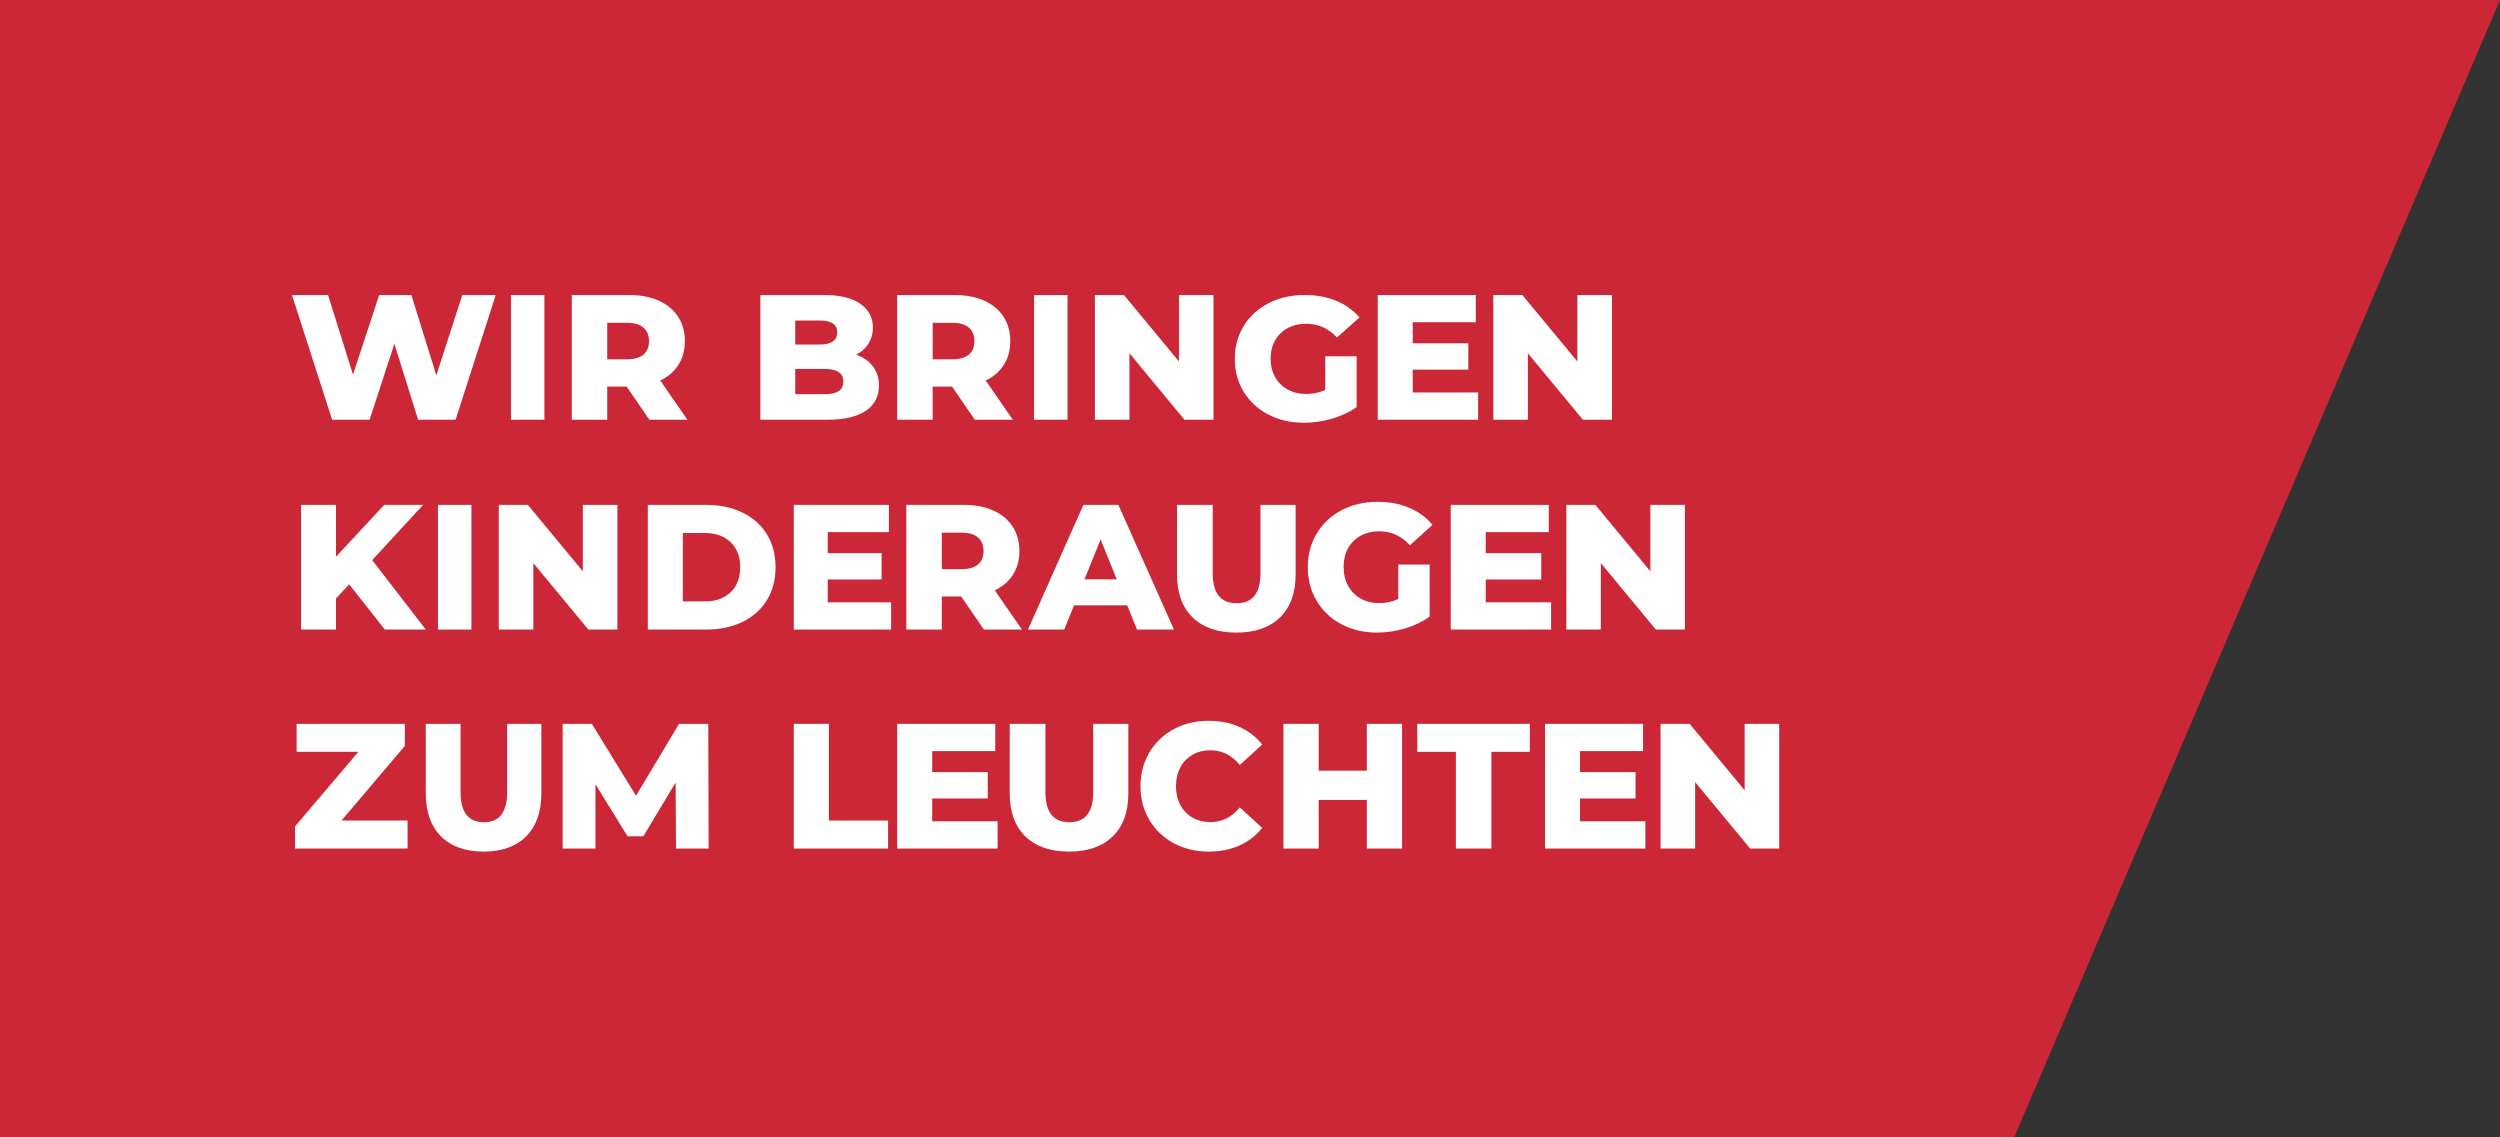
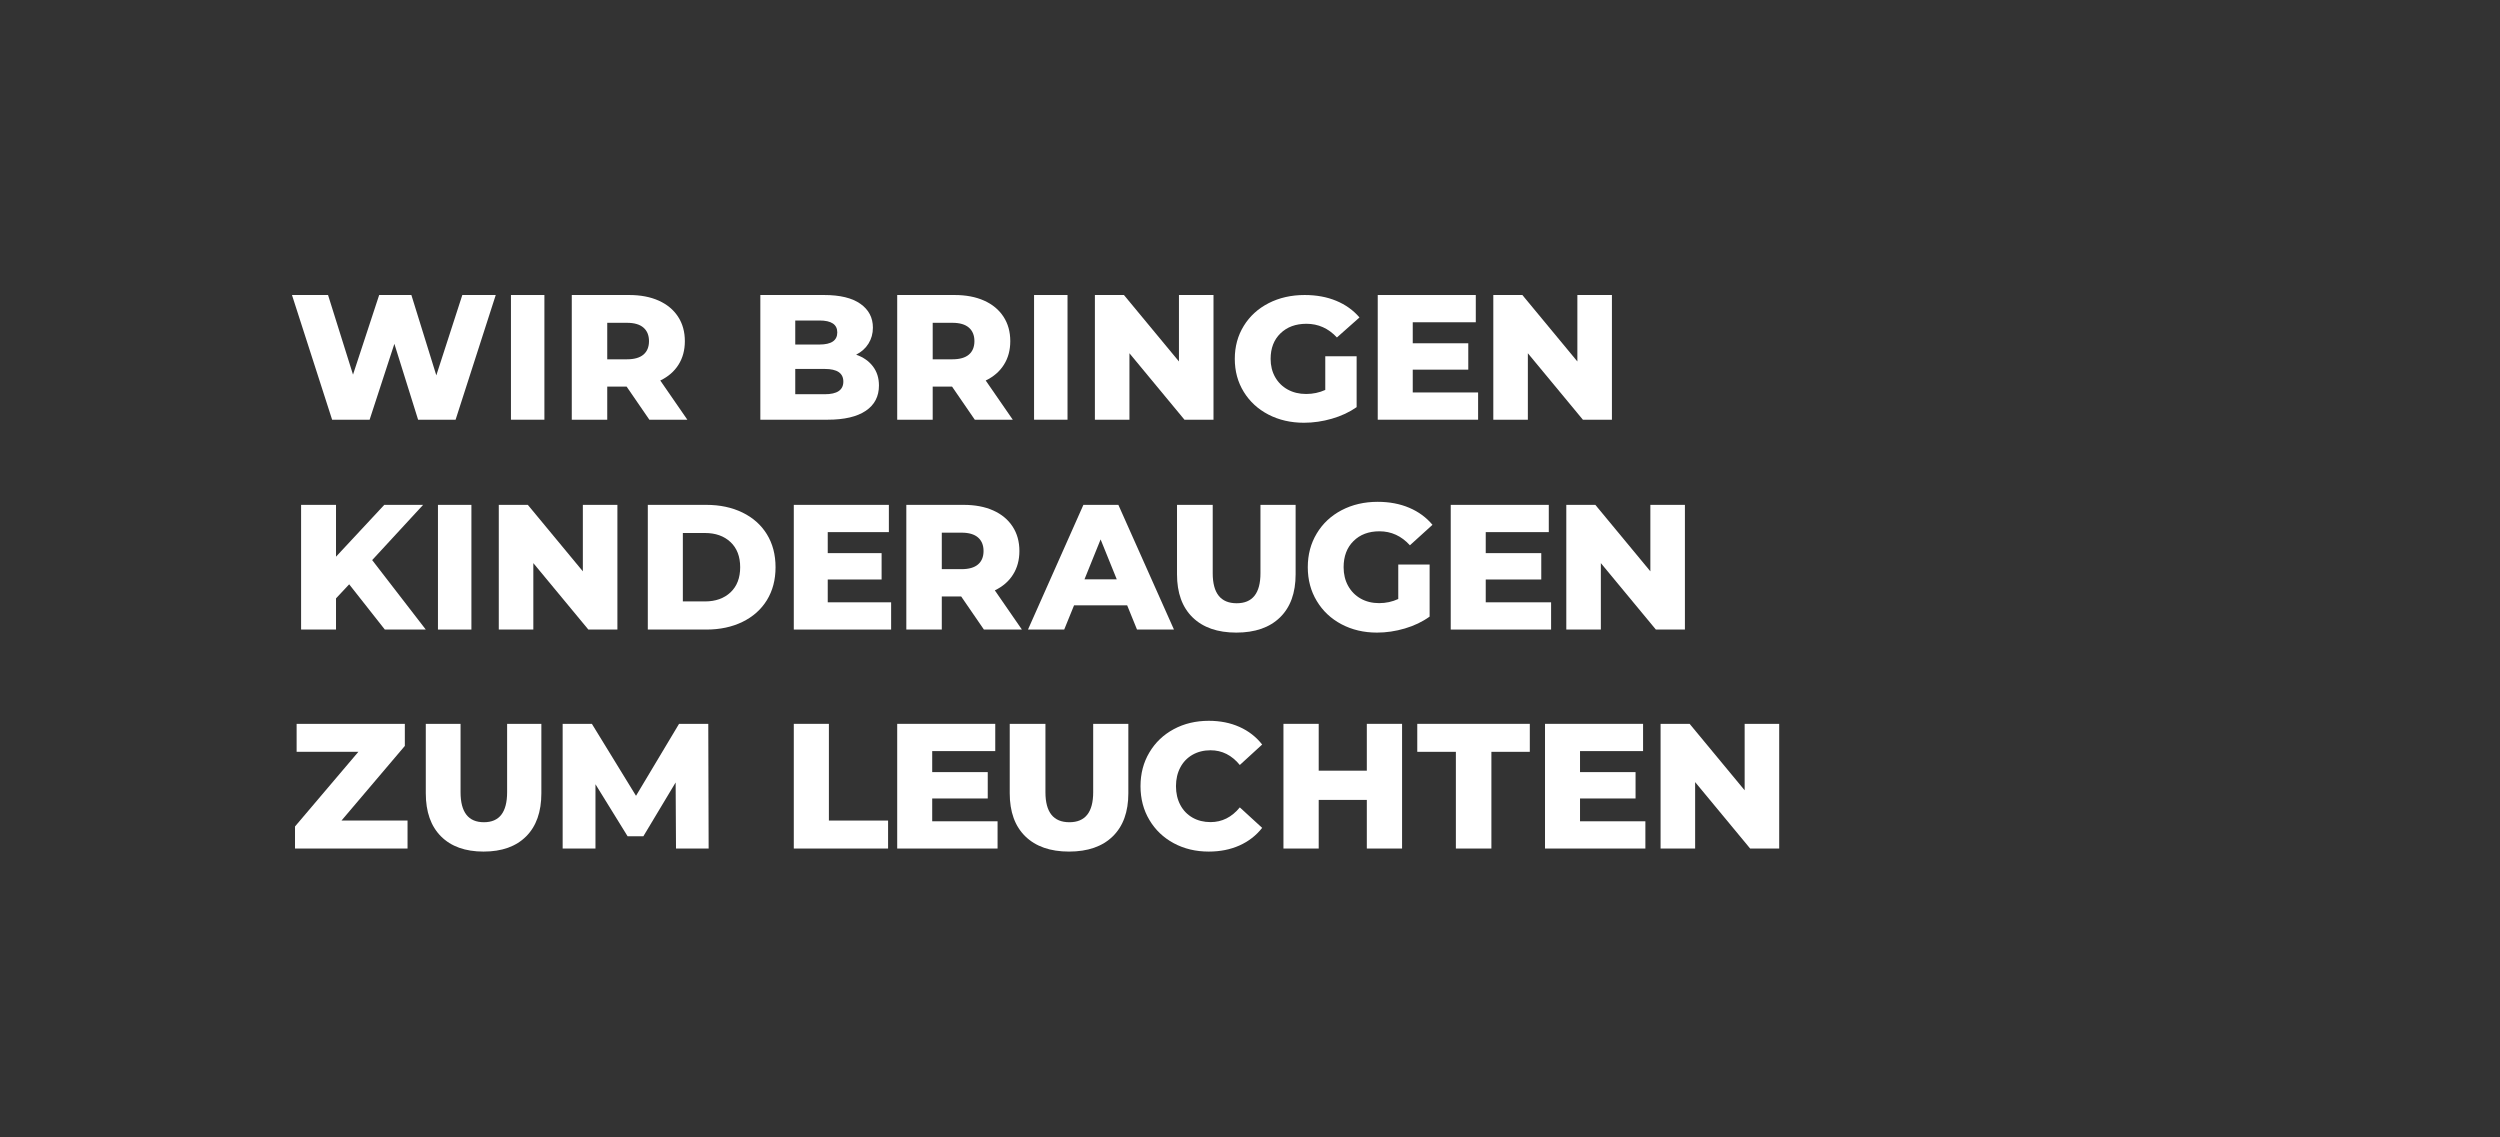
<svg xmlns="http://www.w3.org/2000/svg" width="822" height="374" xml:space="preserve" overflow="hidden">
  <rect width="100%" height="100%" fill="#333333" stroke="none" />
  <defs>
    <clipPath id="clip0">
      <rect x="1017" y="976" width="822" height="374" />
    </clipPath>
  </defs>
  <g clip-path="url(#clip0)" transform="translate(-1017 -976)">
-     <path d="M1017 976 1082.15 976 1124.54 976 1839 976 1679.24 1350 1124.54 1350 1082.15 1350 1017 1350Z" fill="#E62536" fill-rule="evenodd" fill-opacity="0.851" />
    <path d="M1445.97 1073C1449.82 1073 1453.28 1073.63 1456.34 1074.9 1459.41 1076.17 1461.96 1078 1464 1080.38L1456.58 1086.96C1453.79 1083.96 1450.45 1082.46 1446.56 1082.46 1443.03 1082.46 1440.18 1083.51 1438.02 1085.61 1435.86 1087.7 1434.78 1090.5 1434.78 1094 1434.78 1096.23 1435.27 1098.22 1436.25 1099.97 1437.24 1101.72 1438.61 1103.09 1440.38 1104.07 1442.15 1105.05 1444.17 1105.54 1446.45 1105.54 1448.68 1105.54 1450.79 1105.1 1452.75 1104.21L1452.75 1093.13 1463.06 1093.13 1463.06 1109.87C1460.7 1111.52 1457.99 1112.79 1454.93 1113.67 1451.87 1114.56 1448.8 1115 1445.74 1115 1441.42 1115 1437.53 1114.11 1434.07 1112.32 1430.62 1110.53 1427.91 1108.04 1425.95 1104.85 1423.98 1101.65 1423 1098.04 1423 1094 1423 1089.96 1423.98 1086.35 1425.95 1083.15 1427.91 1079.96 1430.64 1077.47 1434.13 1075.68 1437.63 1073.89 1441.58 1073 1445.97 1073Z" fill="#FFFFFF" fill-rule="evenodd" />
    <path d="M1113 1073 1124.86 1073 1133.07 1099.18 1141.67 1073 1152.26 1073 1160.46 1099.42 1169.01 1073 1180 1073 1166.8 1114 1154.47 1114 1146.67 1089.05 1138.53 1114 1126.2 1114 1113 1073Z" fill="#FFFFFF" fill-rule="evenodd" />
    <path d="M1185 1073 1196 1073 1196 1114 1185 1114 1185 1073Z" fill="#FFFFFF" fill-rule="evenodd" />
    <path d="M1205 1073 1223.85 1073C1227.58 1073 1230.82 1073.61 1233.57 1074.84 1236.32 1076.07 1238.44 1077.83 1239.94 1080.12 1241.43 1082.4 1242.18 1085.09 1242.18 1088.17 1242.18 1091.14 1241.48 1093.72 1240.08 1095.93 1238.69 1098.14 1236.7 1099.86 1234.1 1101.11L1243 1114 1230.51 1114 1223.03 1103.11 1216.66 1103.11 1216.66 1114 1205 1114 1205 1073ZM1216.66 1082.14 1216.66 1094.14 1223.15 1094.14C1225.54 1094.14 1227.35 1093.63 1228.57 1092.59 1229.78 1091.56 1230.39 1090.08 1230.39 1088.17 1230.39 1086.26 1229.78 1084.77 1228.57 1083.72 1227.35 1082.66 1225.54 1082.14 1223.15 1082.14L1216.66 1082.14Z" fill="#FFFFFF" fill-rule="evenodd" />
    <path d="M1267 1073 1287.96 1073C1293.2 1073 1297.18 1073.97 1299.91 1075.9 1302.64 1077.83 1304.01 1080.44 1304.01 1083.72 1304.01 1085.67 1303.53 1087.42 1302.57 1088.96 1301.62 1090.5 1300.26 1091.72 1298.5 1092.62 1300.85 1093.44 1302.68 1094.72 1304.01 1096.46 1305.34 1098.2 1306 1100.29 1306 1102.75 1306 1106.35 1304.56 1109.12 1301.67 1111.07 1298.78 1113.02 1294.6 1114 1289.14 1114L1267 1114 1267 1073ZM1278.48 1081.38 1278.48 1089.28 1286.44 1089.28C1290.35 1089.28 1292.3 1087.95 1292.3 1085.3 1292.3 1082.68 1290.35 1081.38 1286.44 1081.38L1278.48 1081.38ZM1278.48 1097.31 1278.48 1105.62 1288.2 1105.62C1292.26 1105.62 1294.29 1104.24 1294.29 1101.47 1294.29 1098.69 1292.26 1097.31 1288.2 1097.31L1278.48 1097.31Z" fill="#FFFFFF" fill-rule="evenodd" />
    <path d="M1312 1073 1330.85 1073C1334.58 1073 1337.82 1073.61 1340.57 1074.84 1343.32 1076.07 1345.44 1077.83 1346.94 1080.12 1348.43 1082.4 1349.18 1085.09 1349.18 1088.17 1349.18 1091.14 1348.48 1093.72 1347.08 1095.93 1345.69 1098.14 1343.7 1099.86 1341.1 1101.11L1350 1114 1337.51 1114 1330.03 1103.11 1323.67 1103.11 1323.67 1114 1312 1114 1312 1073ZM1323.67 1082.14 1323.67 1094.14 1330.15 1094.14C1332.54 1094.14 1334.35 1093.63 1335.57 1092.59 1336.78 1091.56 1337.39 1090.08 1337.39 1088.17 1337.39 1086.26 1336.78 1084.77 1335.57 1083.72 1334.35 1082.66 1332.54 1082.14 1330.15 1082.14L1323.67 1082.14Z" fill="#FFFFFF" fill-rule="evenodd" />
    <path d="M1357 1073 1368 1073 1368 1114 1357 1114 1357 1073Z" fill="#FFFFFF" fill-rule="evenodd" />
    <path d="M1377 1073 1386.55 1073 1404.64 1094.85 1404.64 1073 1416 1073 1416 1114 1406.45 1114 1388.36 1092.15 1388.36 1114 1377 1114 1377 1073Z" fill="#FFFFFF" fill-rule="evenodd" />
    <path d="M1470 1073 1502.24 1073 1502.24 1081.96 1481.51 1081.96 1481.51 1088.87 1499.77 1088.87 1499.77 1097.54 1481.51 1097.54 1481.51 1105.04 1503 1105.04 1503 1114 1470 1114 1470 1073Z" fill="#FFFFFF" fill-rule="evenodd" />
    <path d="M1508 1073 1517.55 1073 1535.64 1094.85 1535.64 1073 1547 1073 1547 1114 1537.45 1114 1519.36 1092.15 1519.36 1114 1508 1114 1508 1073Z" fill="#FFFFFF" fill-rule="evenodd" />
-     <path d="M1469.97 1141C1473.82 1141 1477.28 1141.65 1480.34 1142.95 1483.41 1144.25 1485.96 1146.12 1488 1148.56L1480.58 1155.29C1477.79 1152.22 1474.45 1150.69 1470.56 1150.69 1467.03 1150.69 1464.18 1151.76 1462.02 1153.91 1459.86 1156.05 1458.78 1158.92 1458.78 1162.5 1458.78 1164.78 1459.27 1166.82 1460.25 1168.61 1461.24 1170.4 1462.61 1171.8 1464.38 1172.81 1466.15 1173.81 1468.17 1174.31 1470.45 1174.31 1472.68 1174.31 1474.79 1173.86 1476.75 1172.95L1476.75 1161.61 1487.06 1161.61 1487.06 1178.74C1484.7 1180.44 1481.99 1181.74 1478.93 1182.64 1475.87 1183.55 1472.8 1184 1469.74 1184 1465.42 1184 1461.53 1183.08 1458.07 1181.25 1454.62 1179.42 1451.91 1176.87 1449.95 1173.6 1447.98 1170.34 1447 1166.63 1447 1162.5 1447 1158.37 1447.98 1154.66 1449.95 1151.4 1451.91 1148.13 1454.64 1145.58 1458.13 1143.75 1461.63 1141.92 1465.58 1141 1469.97 1141Z" fill="#FFFFFF" fill-rule="evenodd" />
+     <path d="M1469.97 1141C1473.82 1141 1477.28 1141.65 1480.34 1142.95 1483.41 1144.25 1485.96 1146.12 1488 1148.56L1480.58 1155.29C1477.79 1152.22 1474.45 1150.69 1470.56 1150.69 1467.03 1150.69 1464.18 1151.76 1462.02 1153.91 1459.86 1156.05 1458.78 1158.92 1458.78 1162.5 1458.78 1164.78 1459.27 1166.82 1460.25 1168.61 1461.24 1170.4 1462.61 1171.8 1464.38 1172.81 1466.15 1173.81 1468.17 1174.31 1470.45 1174.31 1472.68 1174.31 1474.79 1173.86 1476.75 1172.95L1476.75 1161.61 1487.06 1161.61 1487.06 1178.74C1484.7 1180.44 1481.99 1181.74 1478.93 1182.64 1475.87 1183.55 1472.8 1184 1469.74 1184 1465.42 1184 1461.53 1183.08 1458.07 1181.25 1454.62 1179.42 1451.91 1176.87 1449.95 1173.6 1447.98 1170.34 1447 1166.63 1447 1162.5 1447 1158.37 1447.98 1154.66 1449.95 1151.4 1451.91 1148.13 1454.64 1145.58 1458.13 1143.75 1461.63 1141.92 1465.58 1141 1469.97 1141" fill="#FFFFFF" fill-rule="evenodd" />
    <path d="M1116 1142 1127.48 1142 1127.48 1159.04 1143.35 1142 1156.12 1142 1139.37 1160.16 1157 1183 1143.53 1183 1131.81 1168.12 1127.48 1172.75 1127.48 1183 1116 1183 1116 1142Z" fill="#FFFFFF" fill-rule="evenodd" />
    <path d="M1161 1142 1172 1142 1172 1183 1161 1183 1161 1142Z" fill="#FFFFFF" fill-rule="evenodd" />
    <path d="M1181 1142 1190.55 1142 1208.64 1163.85 1208.64 1142 1220 1142 1220 1183 1210.45 1183 1192.36 1161.15 1192.36 1183 1181 1183 1181 1142Z" fill="#FFFFFF" fill-rule="evenodd" />
    <path d="M1230 1142 1249.25 1142C1253.71 1142 1257.67 1142.84 1261.12 1144.52 1264.57 1146.2 1267.25 1148.58 1269.15 1151.66 1271.05 1154.75 1272 1158.36 1272 1162.5 1272 1166.64 1271.05 1170.25 1269.15 1173.34 1267.25 1176.42 1264.57 1178.8 1261.12 1180.48 1257.67 1182.16 1253.71 1183 1249.25 1183L1230 1183 1230 1142ZM1241.52 1151.25 1241.52 1173.75 1248.79 1173.75C1252.28 1173.75 1255.08 1172.75 1257.2 1170.76 1259.31 1168.77 1260.37 1166.01 1260.37 1162.5 1260.37 1158.99 1259.31 1156.23 1257.2 1154.24 1255.08 1152.25 1252.28 1151.25 1248.79 1151.25L1241.52 1151.25Z" fill="#FFFFFF" fill-rule="evenodd" />
    <path d="M1278 1142 1309.26 1142 1309.26 1150.96 1289.16 1150.96 1289.16 1157.87 1306.87 1157.87 1306.87 1166.54 1289.16 1166.54 1289.16 1174.04 1310 1174.04 1310 1183 1278 1183 1278 1142Z" fill="#FFFFFF" fill-rule="evenodd" />
    <path d="M1315 1142 1333.85 1142C1337.58 1142 1340.82 1142.61 1343.57 1143.84 1346.32 1145.07 1348.44 1146.83 1349.94 1149.12 1351.43 1151.4 1352.18 1154.08 1352.18 1157.17 1352.18 1160.14 1351.48 1162.72 1350.08 1164.93 1348.69 1167.14 1346.7 1168.86 1344.1 1170.11L1353 1183 1340.51 1183 1333.03 1172.11 1326.66 1172.11 1326.66 1183 1315 1183 1315 1142ZM1326.66 1151.14 1326.66 1163.14 1333.15 1163.14C1335.54 1163.14 1337.35 1162.63 1338.57 1161.59 1339.78 1160.56 1340.39 1159.08 1340.39 1157.17 1340.39 1155.26 1339.78 1153.77 1338.57 1152.72 1337.35 1151.66 1335.54 1151.14 1333.15 1151.14L1326.66 1151.14Z" fill="#FFFFFF" fill-rule="evenodd" />
    <path d="M1373.22 1142 1384.72 1142 1403 1183 1390.85 1183 1387.61 1175.03 1370.15 1175.03 1366.91 1183 1355 1183 1373.22 1142ZM1378.88 1153.36 1373.58 1166.48 1384.19 1166.48 1378.88 1153.36Z" fill="#FFFFFF" fill-rule="evenodd" />
    <path d="M1404 1142 1415.74 1142 1415.74 1164.47C1415.74 1171.06 1418.36 1174.35 1423.62 1174.35 1428.83 1174.35 1431.44 1171.06 1431.44 1164.47L1431.44 1142 1443 1142 1443 1164.82C1443 1170.94 1441.29 1175.67 1437.87 1179 1434.46 1182.33 1429.66 1184 1423.5 1184 1417.34 1184 1412.55 1182.33 1409.13 1179 1405.71 1175.67 1404 1170.94 1404 1164.82L1404 1142Z" fill="#FFFFFF" fill-rule="evenodd" />
    <path d="M1494 1142 1526.24 1142 1526.24 1150.96 1505.51 1150.96 1505.51 1157.87 1523.77 1157.87 1523.77 1166.54 1505.51 1166.54 1505.51 1174.04 1527 1174.04 1527 1183 1494 1183 1494 1142Z" fill="#FFFFFF" fill-rule="evenodd" />
    <path d="M1532 1142 1541.55 1142 1559.64 1163.85 1559.64 1142 1571 1142 1571 1183 1561.45 1183 1543.36 1161.15 1543.36 1183 1532 1183 1532 1142Z" fill="#FFFFFF" fill-rule="evenodd" />
    <path d="M1414.45 1213C1418.18 1213 1421.54 1213.67 1424.54 1215.01 1427.53 1216.35 1430.02 1218.28 1432 1220.8L1424.65 1227.53C1422.01 1224.3 1418.8 1222.69 1415.03 1222.69 1412.82 1222.69 1410.84 1223.18 1409.11 1224.16 1407.38 1225.15 1406.04 1226.54 1405.09 1228.33 1404.14 1230.12 1403.66 1232.18 1403.66 1234.5 1403.66 1236.82 1404.14 1238.88 1405.09 1240.67 1406.04 1242.46 1407.38 1243.85 1409.11 1244.84 1410.84 1245.82 1412.82 1246.31 1415.03 1246.31 1418.8 1246.31 1422.01 1244.7 1424.65 1241.47L1432 1248.2C1430.02 1250.72 1427.53 1252.65 1424.54 1253.99 1421.54 1255.33 1418.18 1256 1414.45 1256 1410.17 1256 1406.33 1255.08 1402.93 1253.25 1399.53 1251.42 1396.86 1248.87 1394.92 1245.6 1392.97 1242.34 1392 1238.63 1392 1234.5 1392 1230.37 1392.97 1226.66 1394.92 1223.4 1396.86 1220.13 1399.53 1217.58 1402.93 1215.75 1406.33 1213.92 1410.17 1213 1414.45 1213Z" fill="#FFFFFF" fill-rule="evenodd" />
    <path d="M1114.53 1214 1150.11 1214 1150.11 1221.26 1129.28 1245.8 1151 1245.8 1151 1255 1114 1255 1114 1247.74 1134.83 1223.2 1114.53 1223.2 1114.53 1214Z" fill="#FFFFFF" fill-rule="evenodd" />
    <path d="M1157 1214 1168.43 1214 1168.43 1236.47C1168.43 1243.06 1170.99 1246.35 1176.12 1246.35 1181.2 1246.35 1183.74 1243.06 1183.74 1236.47L1183.74 1214 1195 1214 1195 1236.82C1195 1242.94 1193.33 1247.67 1190 1251 1186.67 1254.33 1182.01 1256 1176 1256 1169.99 1256 1165.33 1254.33 1162 1251 1158.67 1247.67 1157 1242.94 1157 1236.82L1157 1214Z" fill="#FFFFFF" fill-rule="evenodd" />
    <path d="M1202 1214 1211.61 1214 1226.12 1237.66 1240.27 1214 1249.88 1214 1250 1255 1239.27 1255 1239.15 1233.27 1228.54 1250.96 1223.35 1250.96 1212.79 1233.86 1212.79 1255 1202 1255 1202 1214Z" fill="#FFFFFF" fill-rule="evenodd" />
    <path d="M1278 1214 1289.54 1214 1289.54 1245.8 1309 1245.8 1309 1255 1278 1255 1278 1214Z" fill="#FFFFFF" fill-rule="evenodd" />
    <path d="M1312 1214 1344.24 1214 1344.24 1222.96 1323.51 1222.96 1323.51 1229.87 1341.77 1229.87 1341.77 1238.54 1323.51 1238.54 1323.51 1246.04 1345 1246.04 1345 1255 1312 1255 1312 1214Z" fill="#FFFFFF" fill-rule="evenodd" />
    <path d="M1349 1214 1360.74 1214 1360.74 1236.47C1360.74 1243.06 1363.36 1246.35 1368.62 1246.35 1373.83 1246.35 1376.44 1243.06 1376.44 1236.47L1376.44 1214 1388 1214 1388 1236.82C1388 1242.94 1386.29 1247.67 1382.87 1251 1379.46 1254.33 1374.66 1256 1368.5 1256 1362.34 1256 1357.55 1254.33 1354.13 1251 1350.71 1247.67 1349 1242.94 1349 1236.82L1349 1214Z" fill="#FFFFFF" fill-rule="evenodd" />
    <path d="M1439 1214 1450.59 1214 1450.59 1229.4 1466.41 1229.4 1466.41 1214 1478 1214 1478 1255 1466.41 1255 1466.41 1239.01 1450.59 1239.01 1450.59 1255 1439 1255 1439 1214Z" fill="#FFFFFF" fill-rule="evenodd" />
    <path d="M1483 1214 1520 1214 1520 1223.2 1507.37 1223.2 1507.37 1255 1495.69 1255 1495.69 1223.2 1483 1223.2 1483 1214Z" fill="#FFFFFF" fill-rule="evenodd" />
    <path d="M1525 1214 1557.24 1214 1557.24 1222.96 1536.51 1222.96 1536.51 1229.87 1554.77 1229.87 1554.77 1238.54 1536.51 1238.54 1536.51 1246.04 1558 1246.04 1558 1255 1525 1255 1525 1214Z" fill="#FFFFFF" fill-rule="evenodd" />
    <path d="M1563 1214 1572.55 1214 1590.64 1235.85 1590.64 1214 1602 1214 1602 1255 1592.45 1255 1574.36 1233.15 1574.36 1255 1563 1255 1563 1214Z" fill="#FFFFFF" fill-rule="evenodd" />
  </g>
</svg>